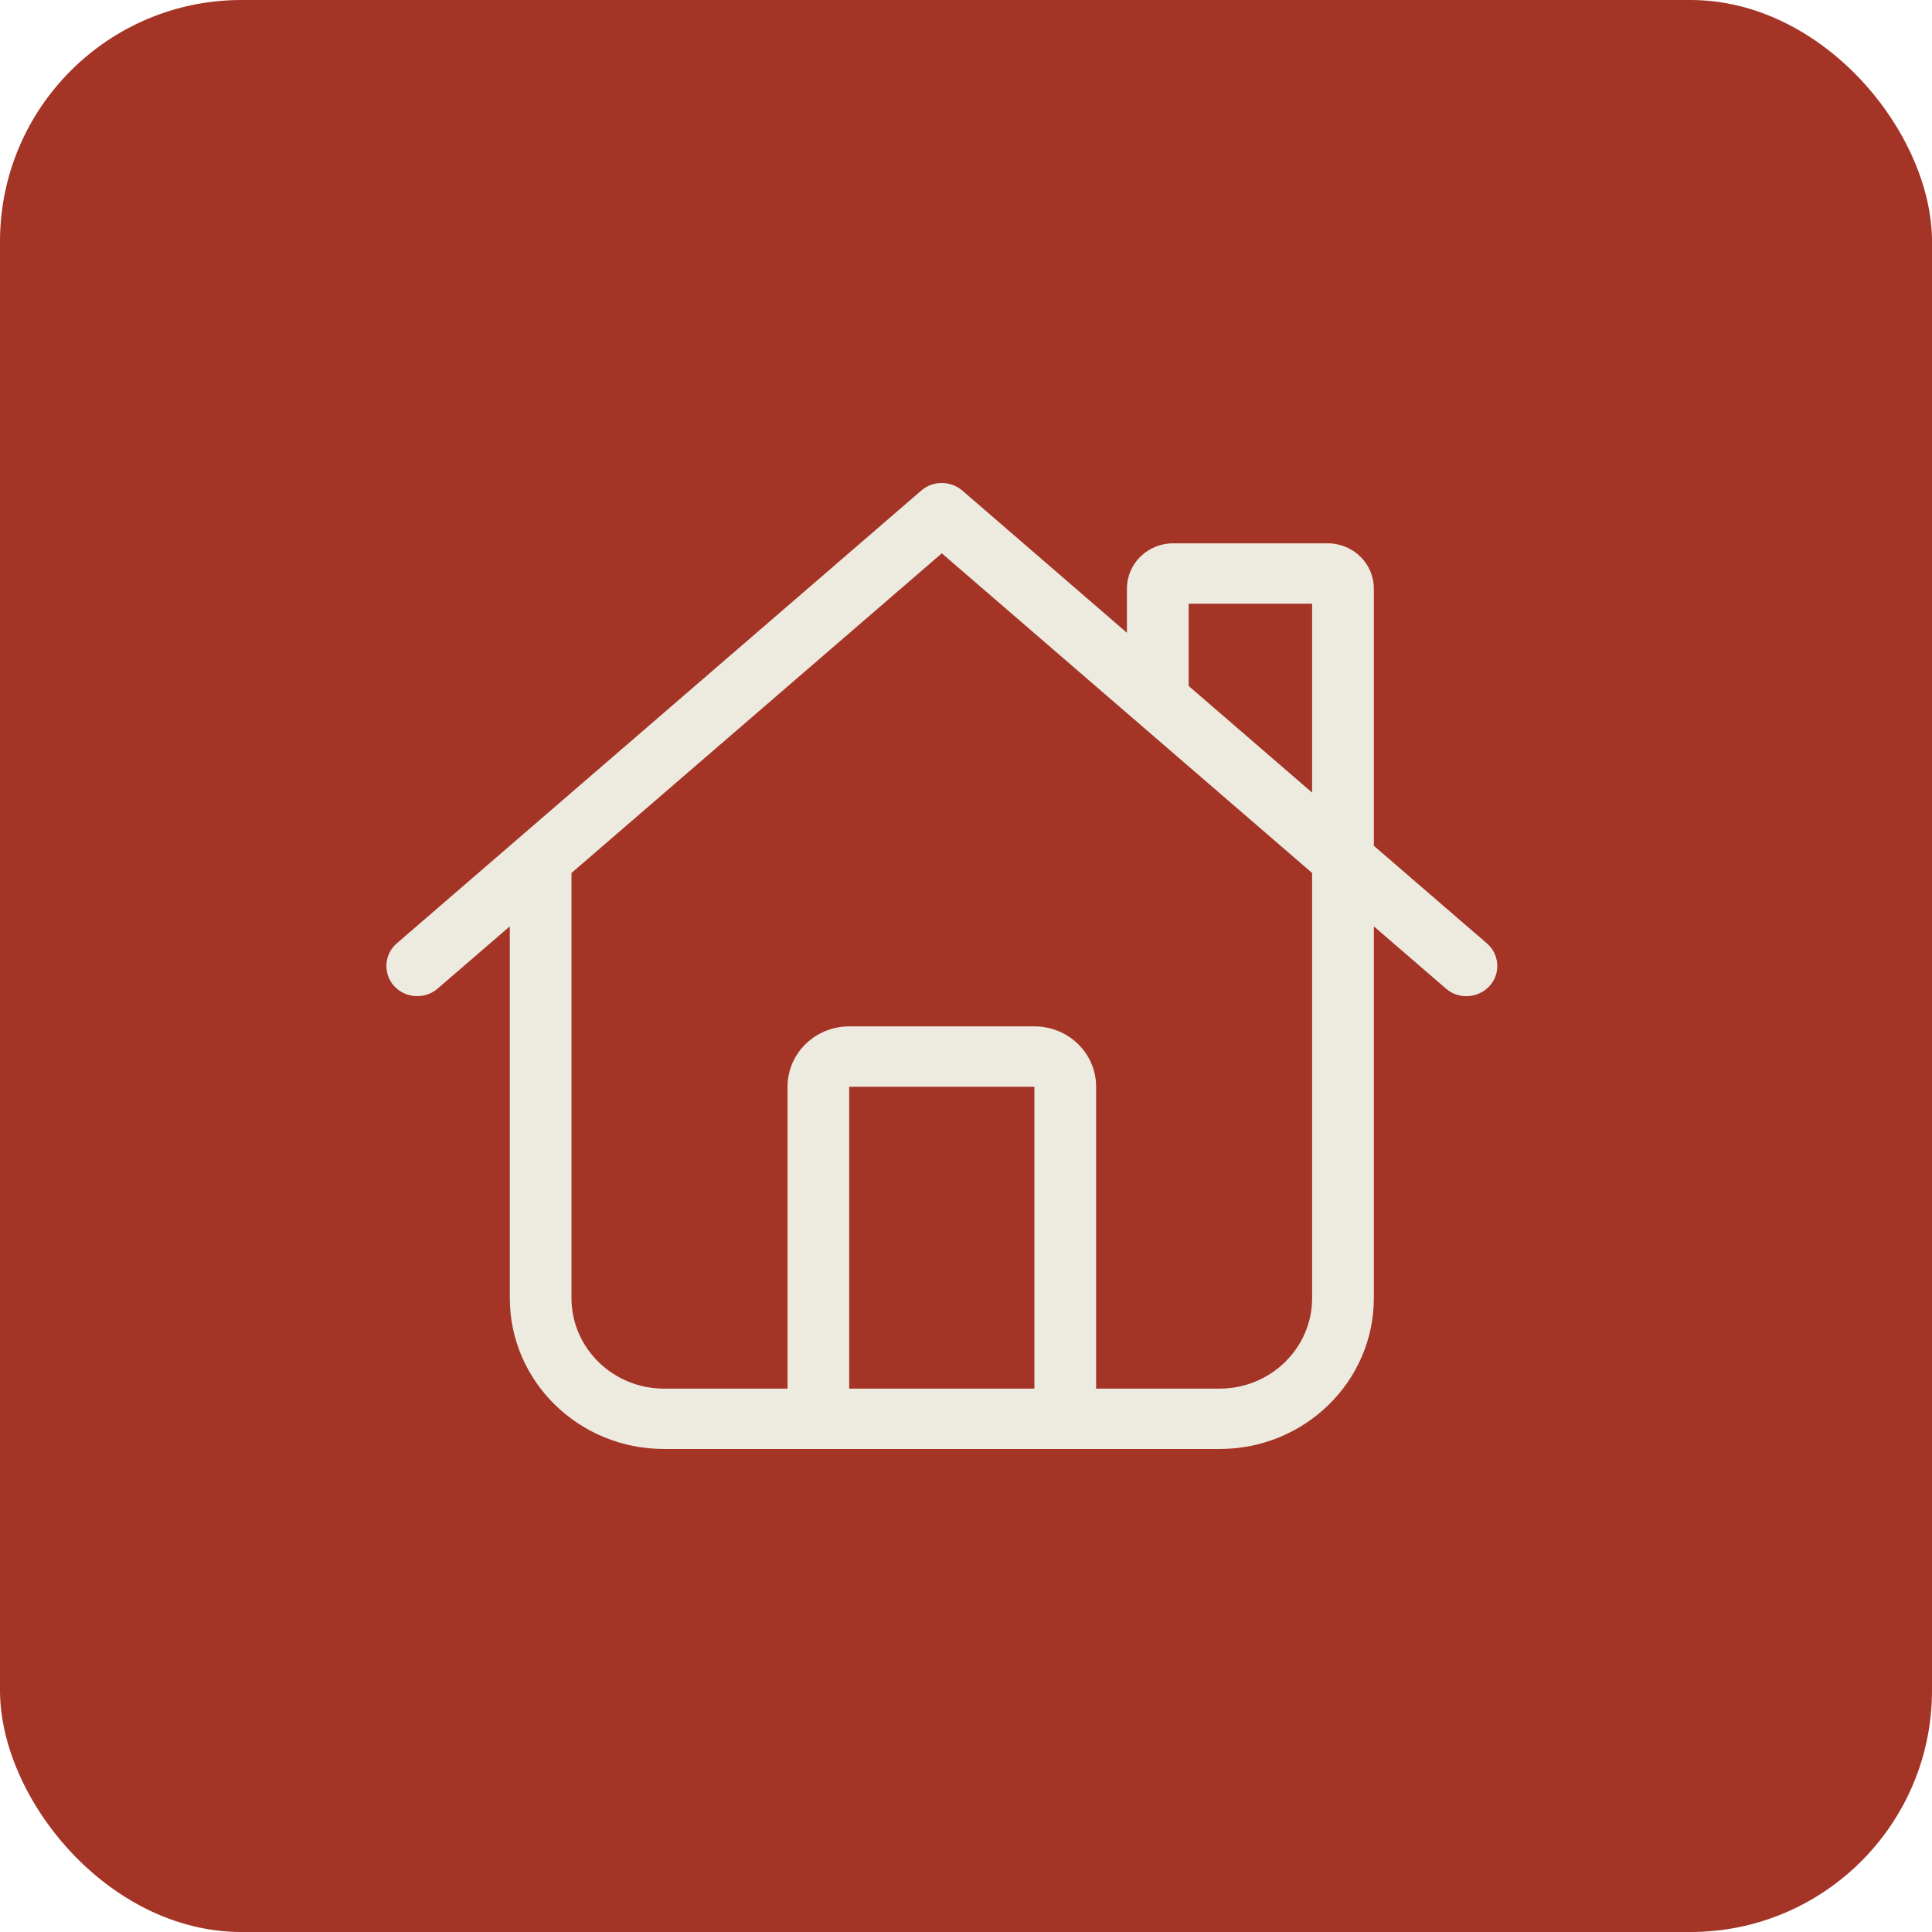
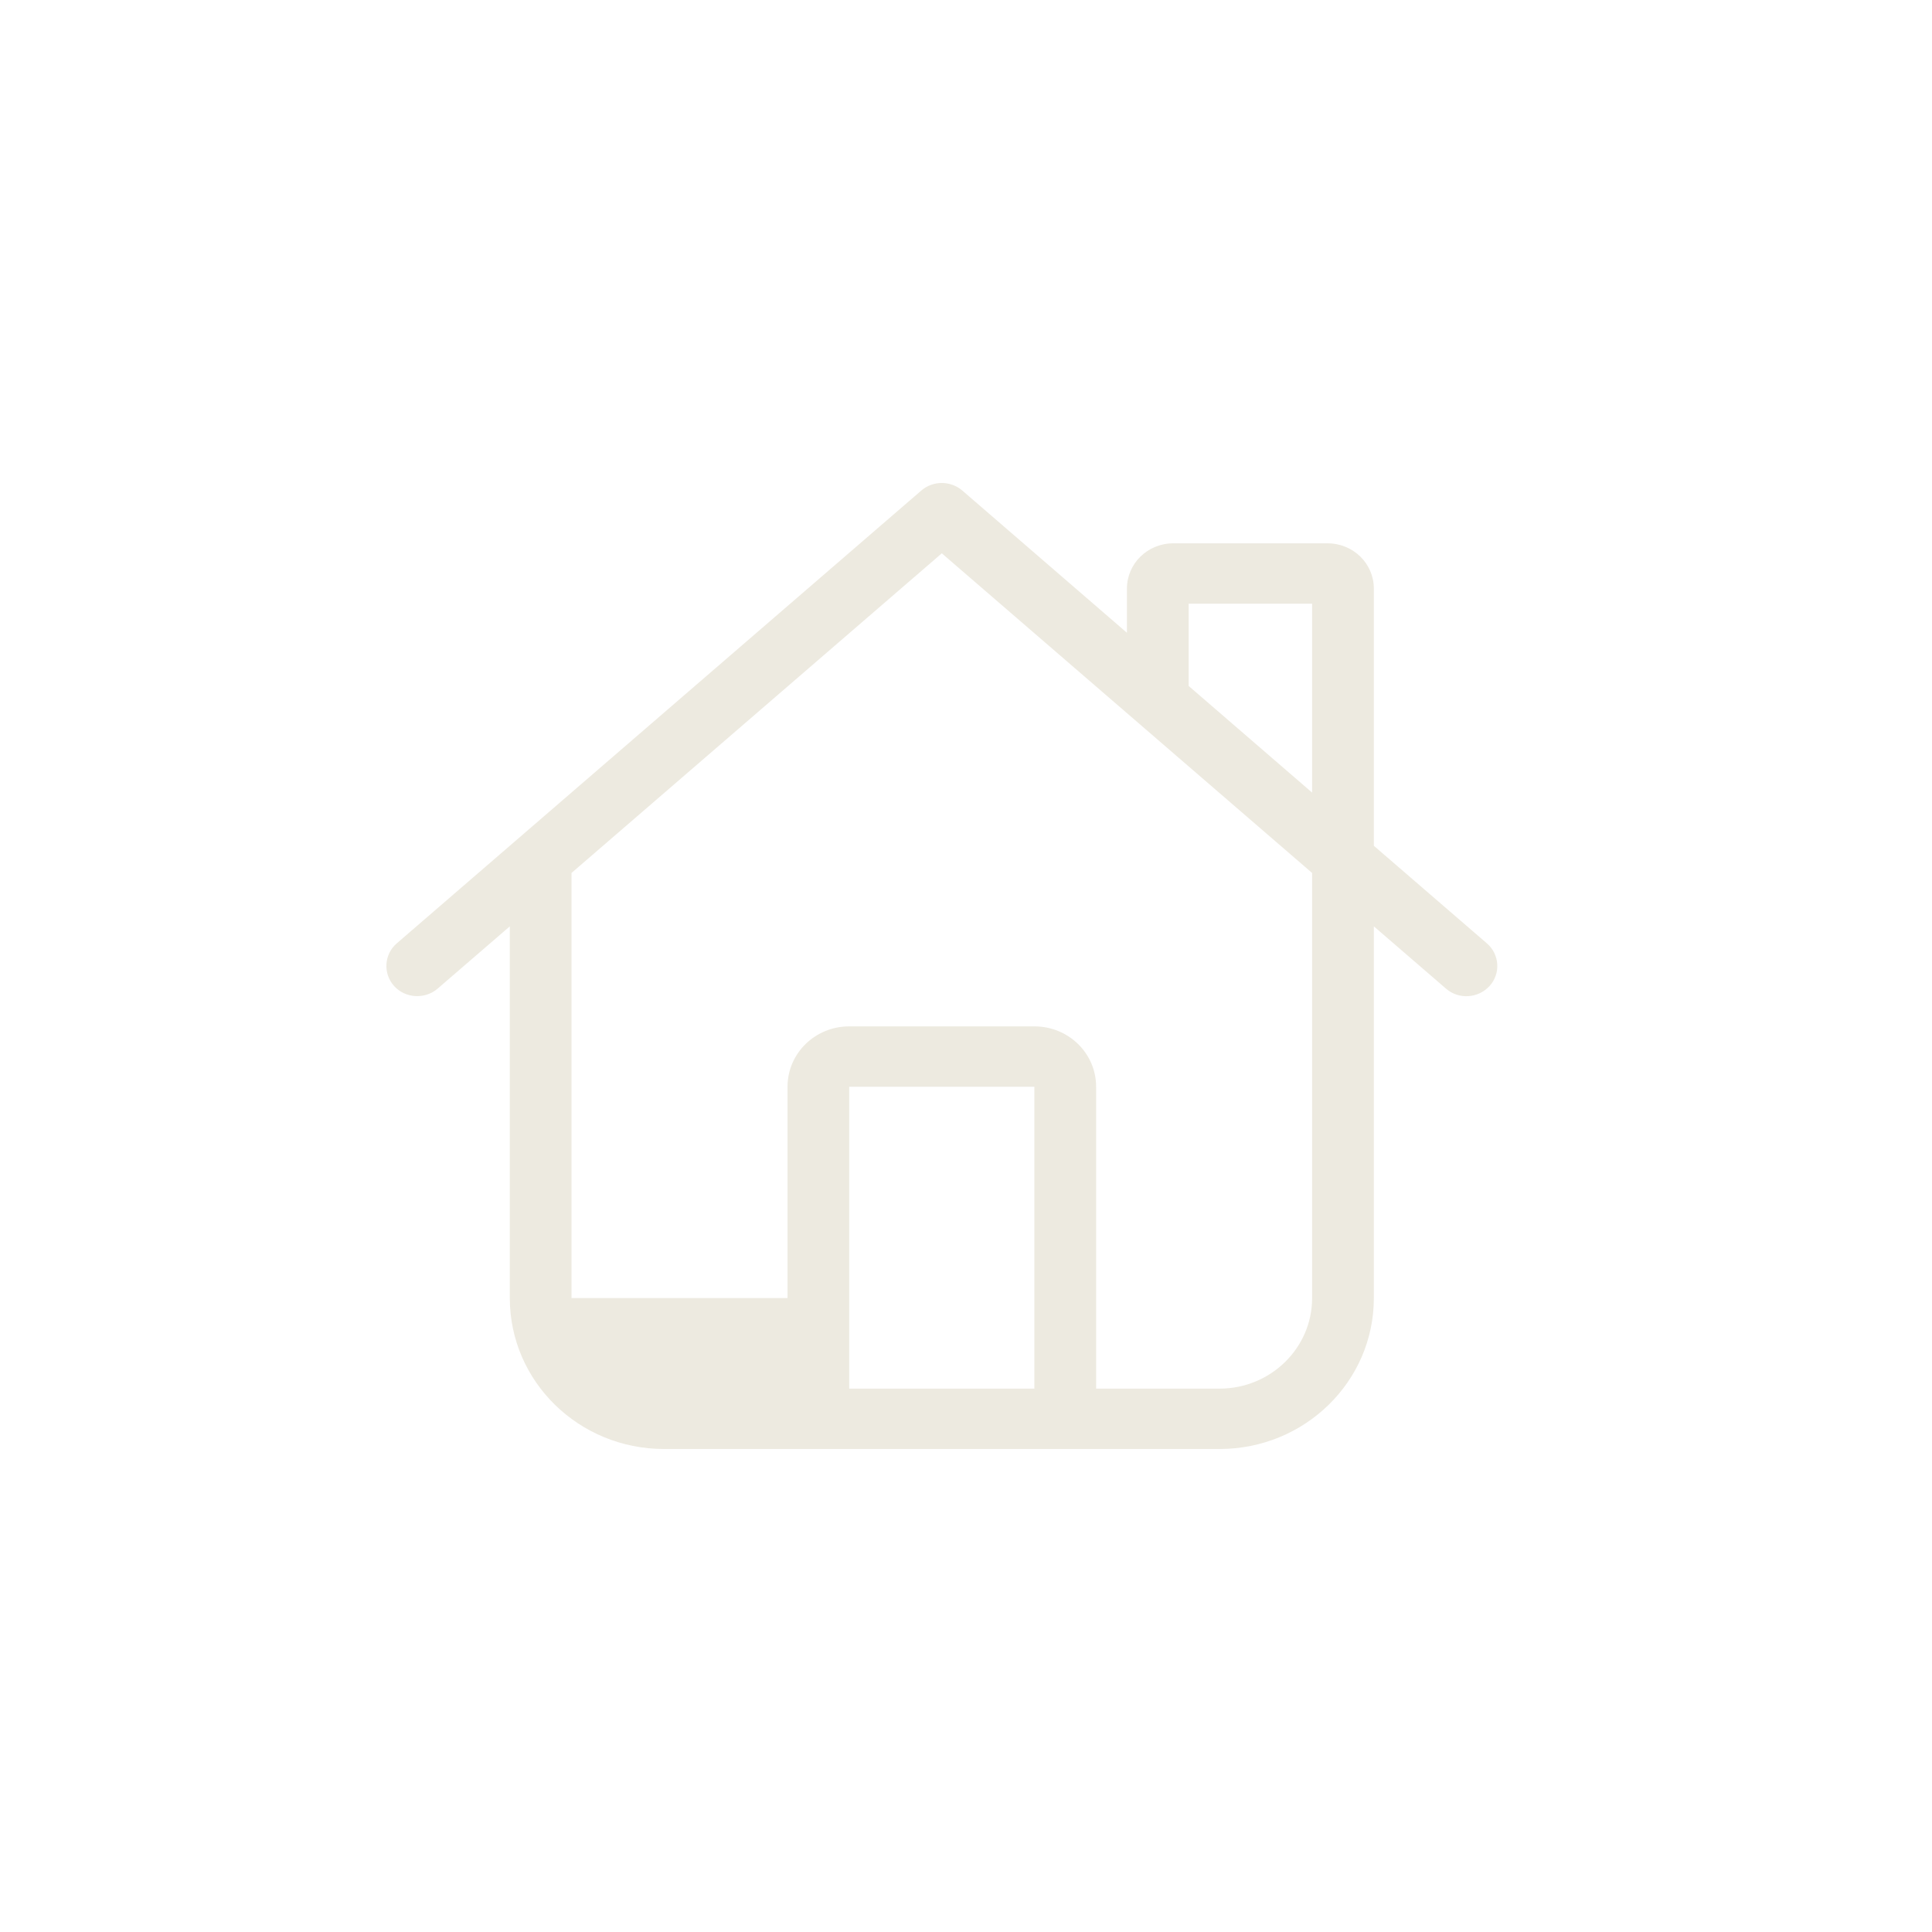
<svg xmlns="http://www.w3.org/2000/svg" width="40" height="40" viewBox="0 0 40 40" fill="none">
-   <rect width="40" height="40" rx="5" fill="#A33426" />
-   <path d="M19.076 10.155C19.316 9.948 19.679 9.948 19.922 10.155L23.332 13.101V12.187C23.332 11.667 23.76 11.249 24.291 11.249H27.485C28.016 11.249 28.444 11.667 28.444 12.187V17.511L30.784 19.531C31.047 19.757 31.075 20.156 30.84 20.414C30.604 20.671 30.201 20.699 29.937 20.468L28.444 19.179V26.875C28.444 28.602 27.014 30 25.249 30H13.749C11.984 30 10.555 28.602 10.555 26.875V19.179L9.061 20.468C8.798 20.695 8.391 20.671 8.159 20.414C7.927 20.156 7.951 19.757 8.215 19.531L19.076 10.155ZM27.166 16.41V12.499H24.61V14.202L27.166 16.41ZM11.832 18.074V26.875C11.832 27.91 12.691 28.75 13.749 28.75H16.305V22.5C16.305 21.808 16.876 21.25 17.582 21.25H21.416C22.123 21.25 22.694 21.808 22.694 22.5V28.75H25.249C26.307 28.75 27.166 27.91 27.166 26.875V18.074L19.499 11.456L11.832 18.074ZM21.416 22.5H17.582V28.75H21.416V22.5Z" fill="#EDEAE0" />
+   <path d="M19.076 10.155C19.316 9.948 19.679 9.948 19.922 10.155L23.332 13.101V12.187C23.332 11.667 23.76 11.249 24.291 11.249H27.485C28.016 11.249 28.444 11.667 28.444 12.187V17.511L30.784 19.531C31.047 19.757 31.075 20.156 30.84 20.414C30.604 20.671 30.201 20.699 29.937 20.468L28.444 19.179V26.875C28.444 28.602 27.014 30 25.249 30H13.749C11.984 30 10.555 28.602 10.555 26.875V19.179L9.061 20.468C8.798 20.695 8.391 20.671 8.159 20.414C7.927 20.156 7.951 19.757 8.215 19.531L19.076 10.155ZM27.166 16.41V12.499H24.61V14.202L27.166 16.41ZM11.832 18.074V26.875H16.305V22.5C16.305 21.808 16.876 21.25 17.582 21.25H21.416C22.123 21.25 22.694 21.808 22.694 22.5V28.75H25.249C26.307 28.75 27.166 27.91 27.166 26.875V18.074L19.499 11.456L11.832 18.074ZM21.416 22.5H17.582V28.75H21.416V22.5Z" fill="#EDEAE0" />
</svg>